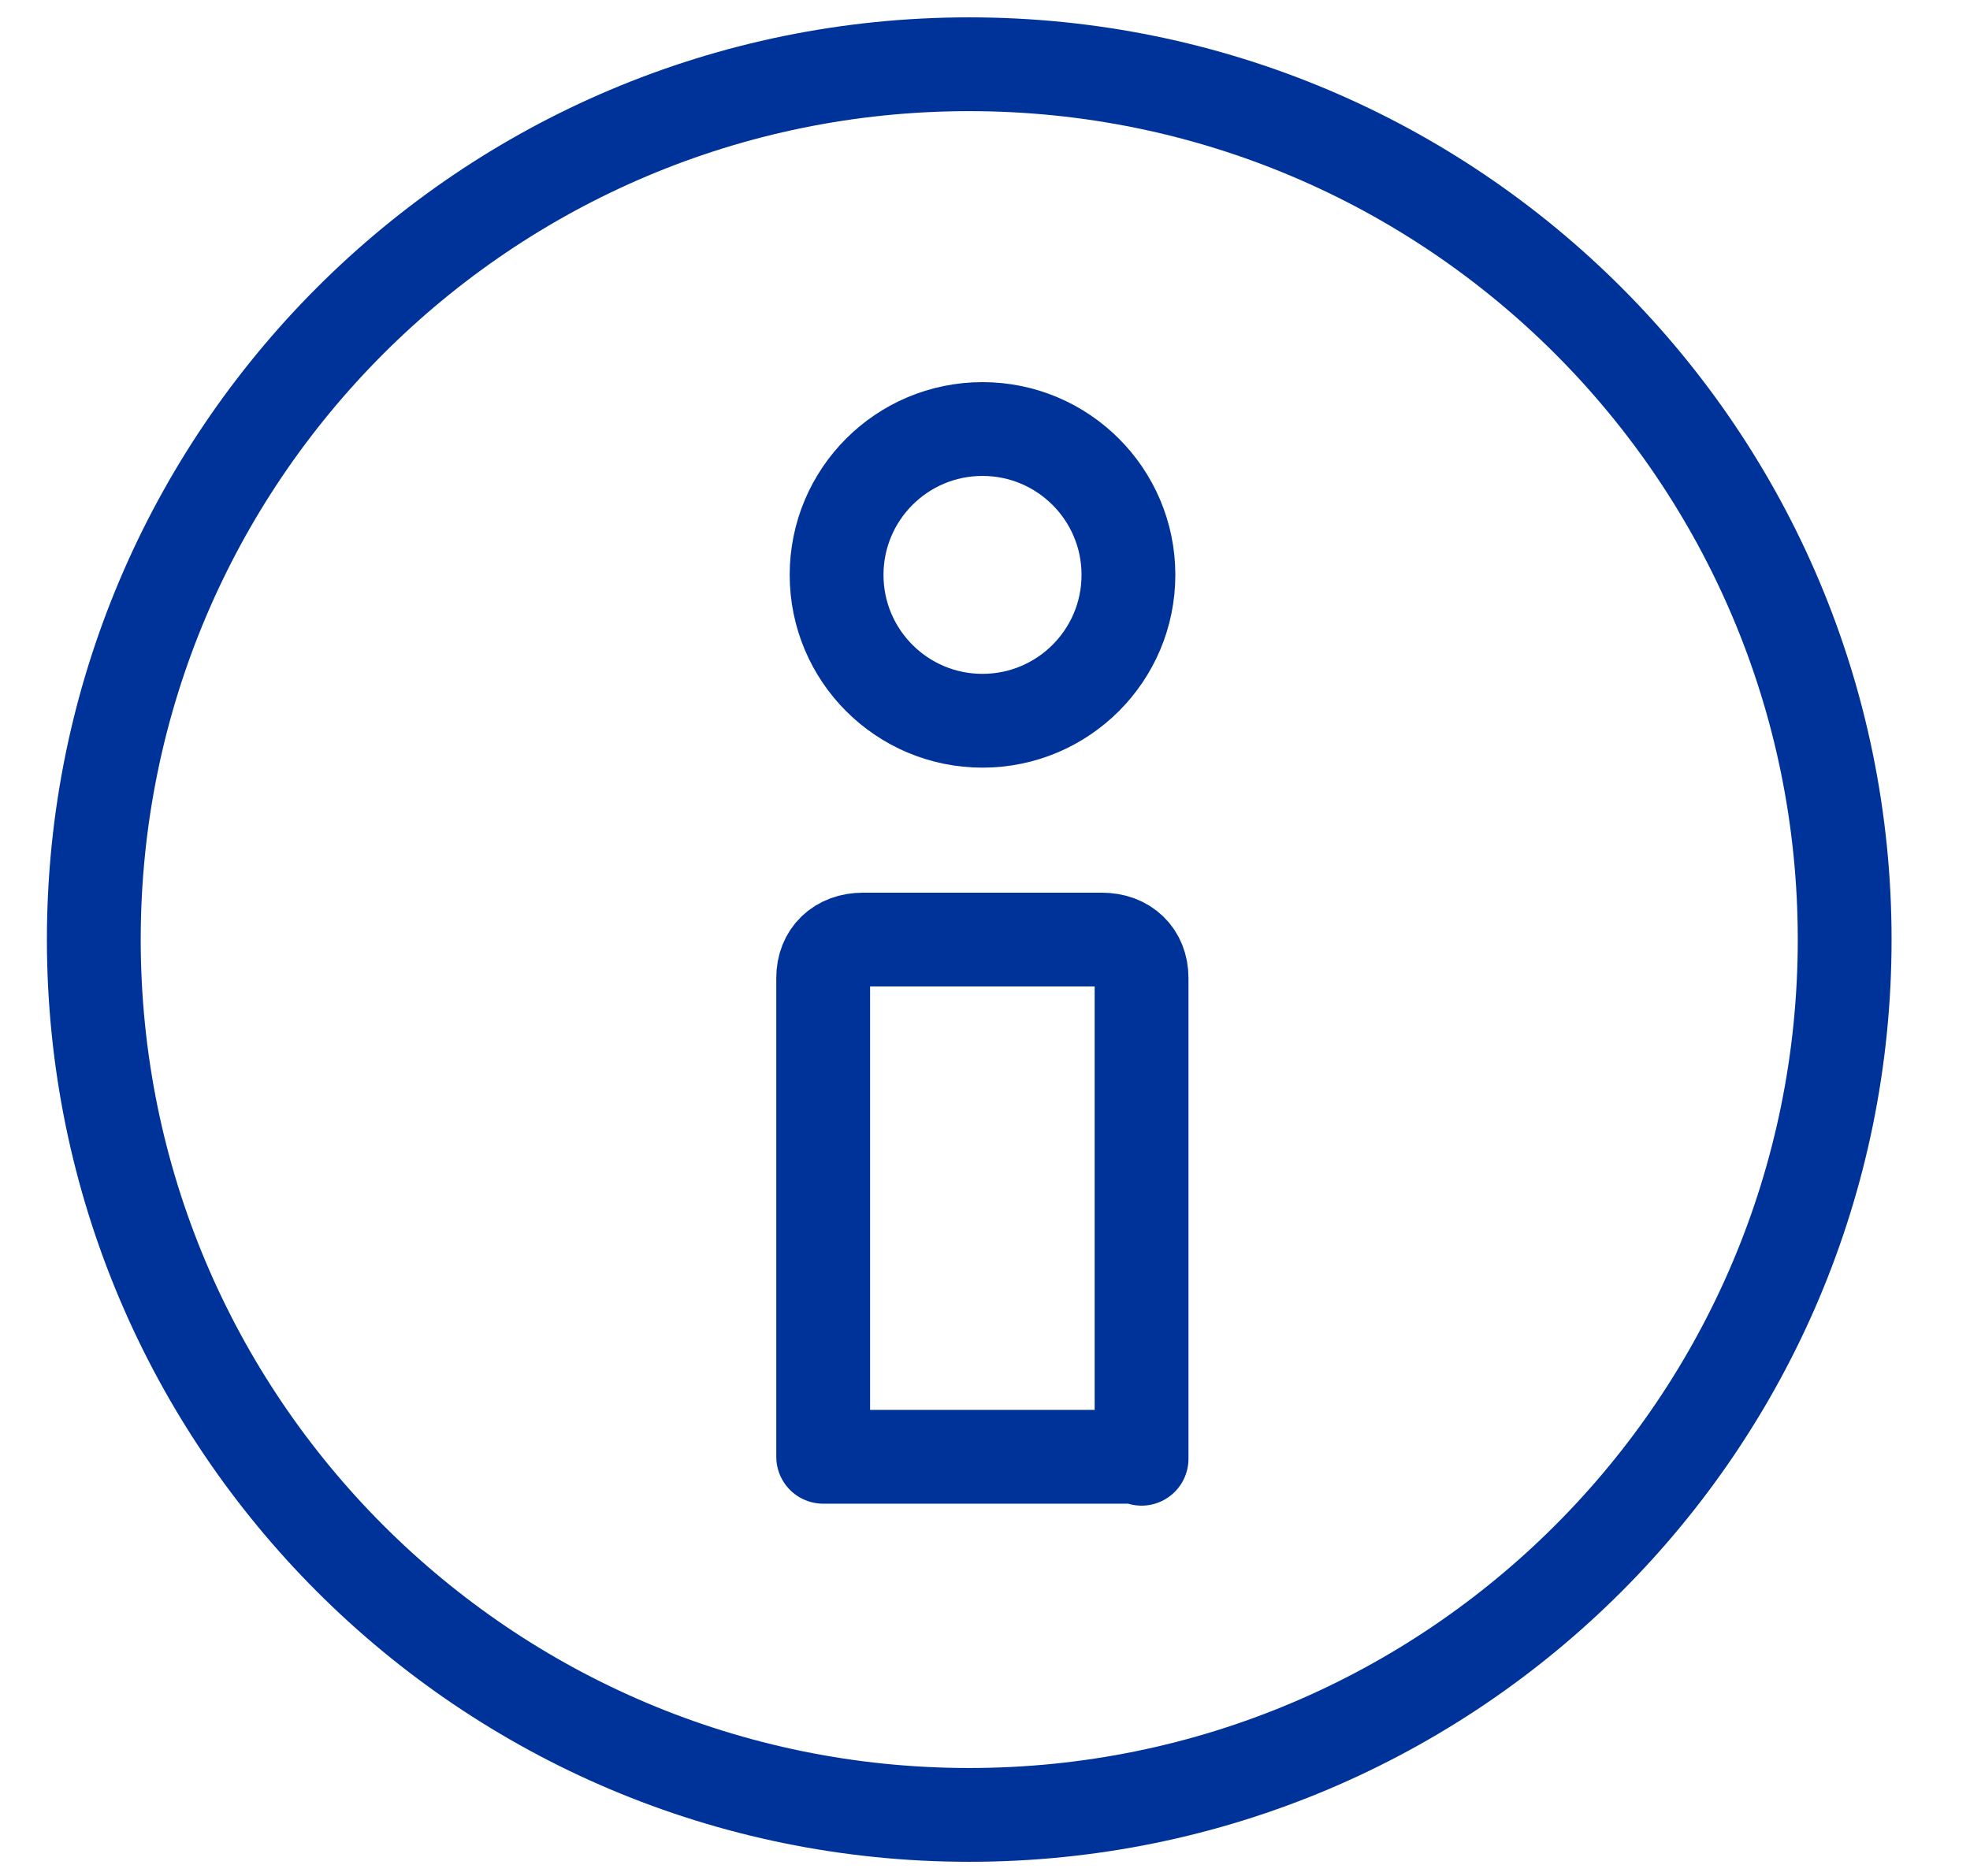
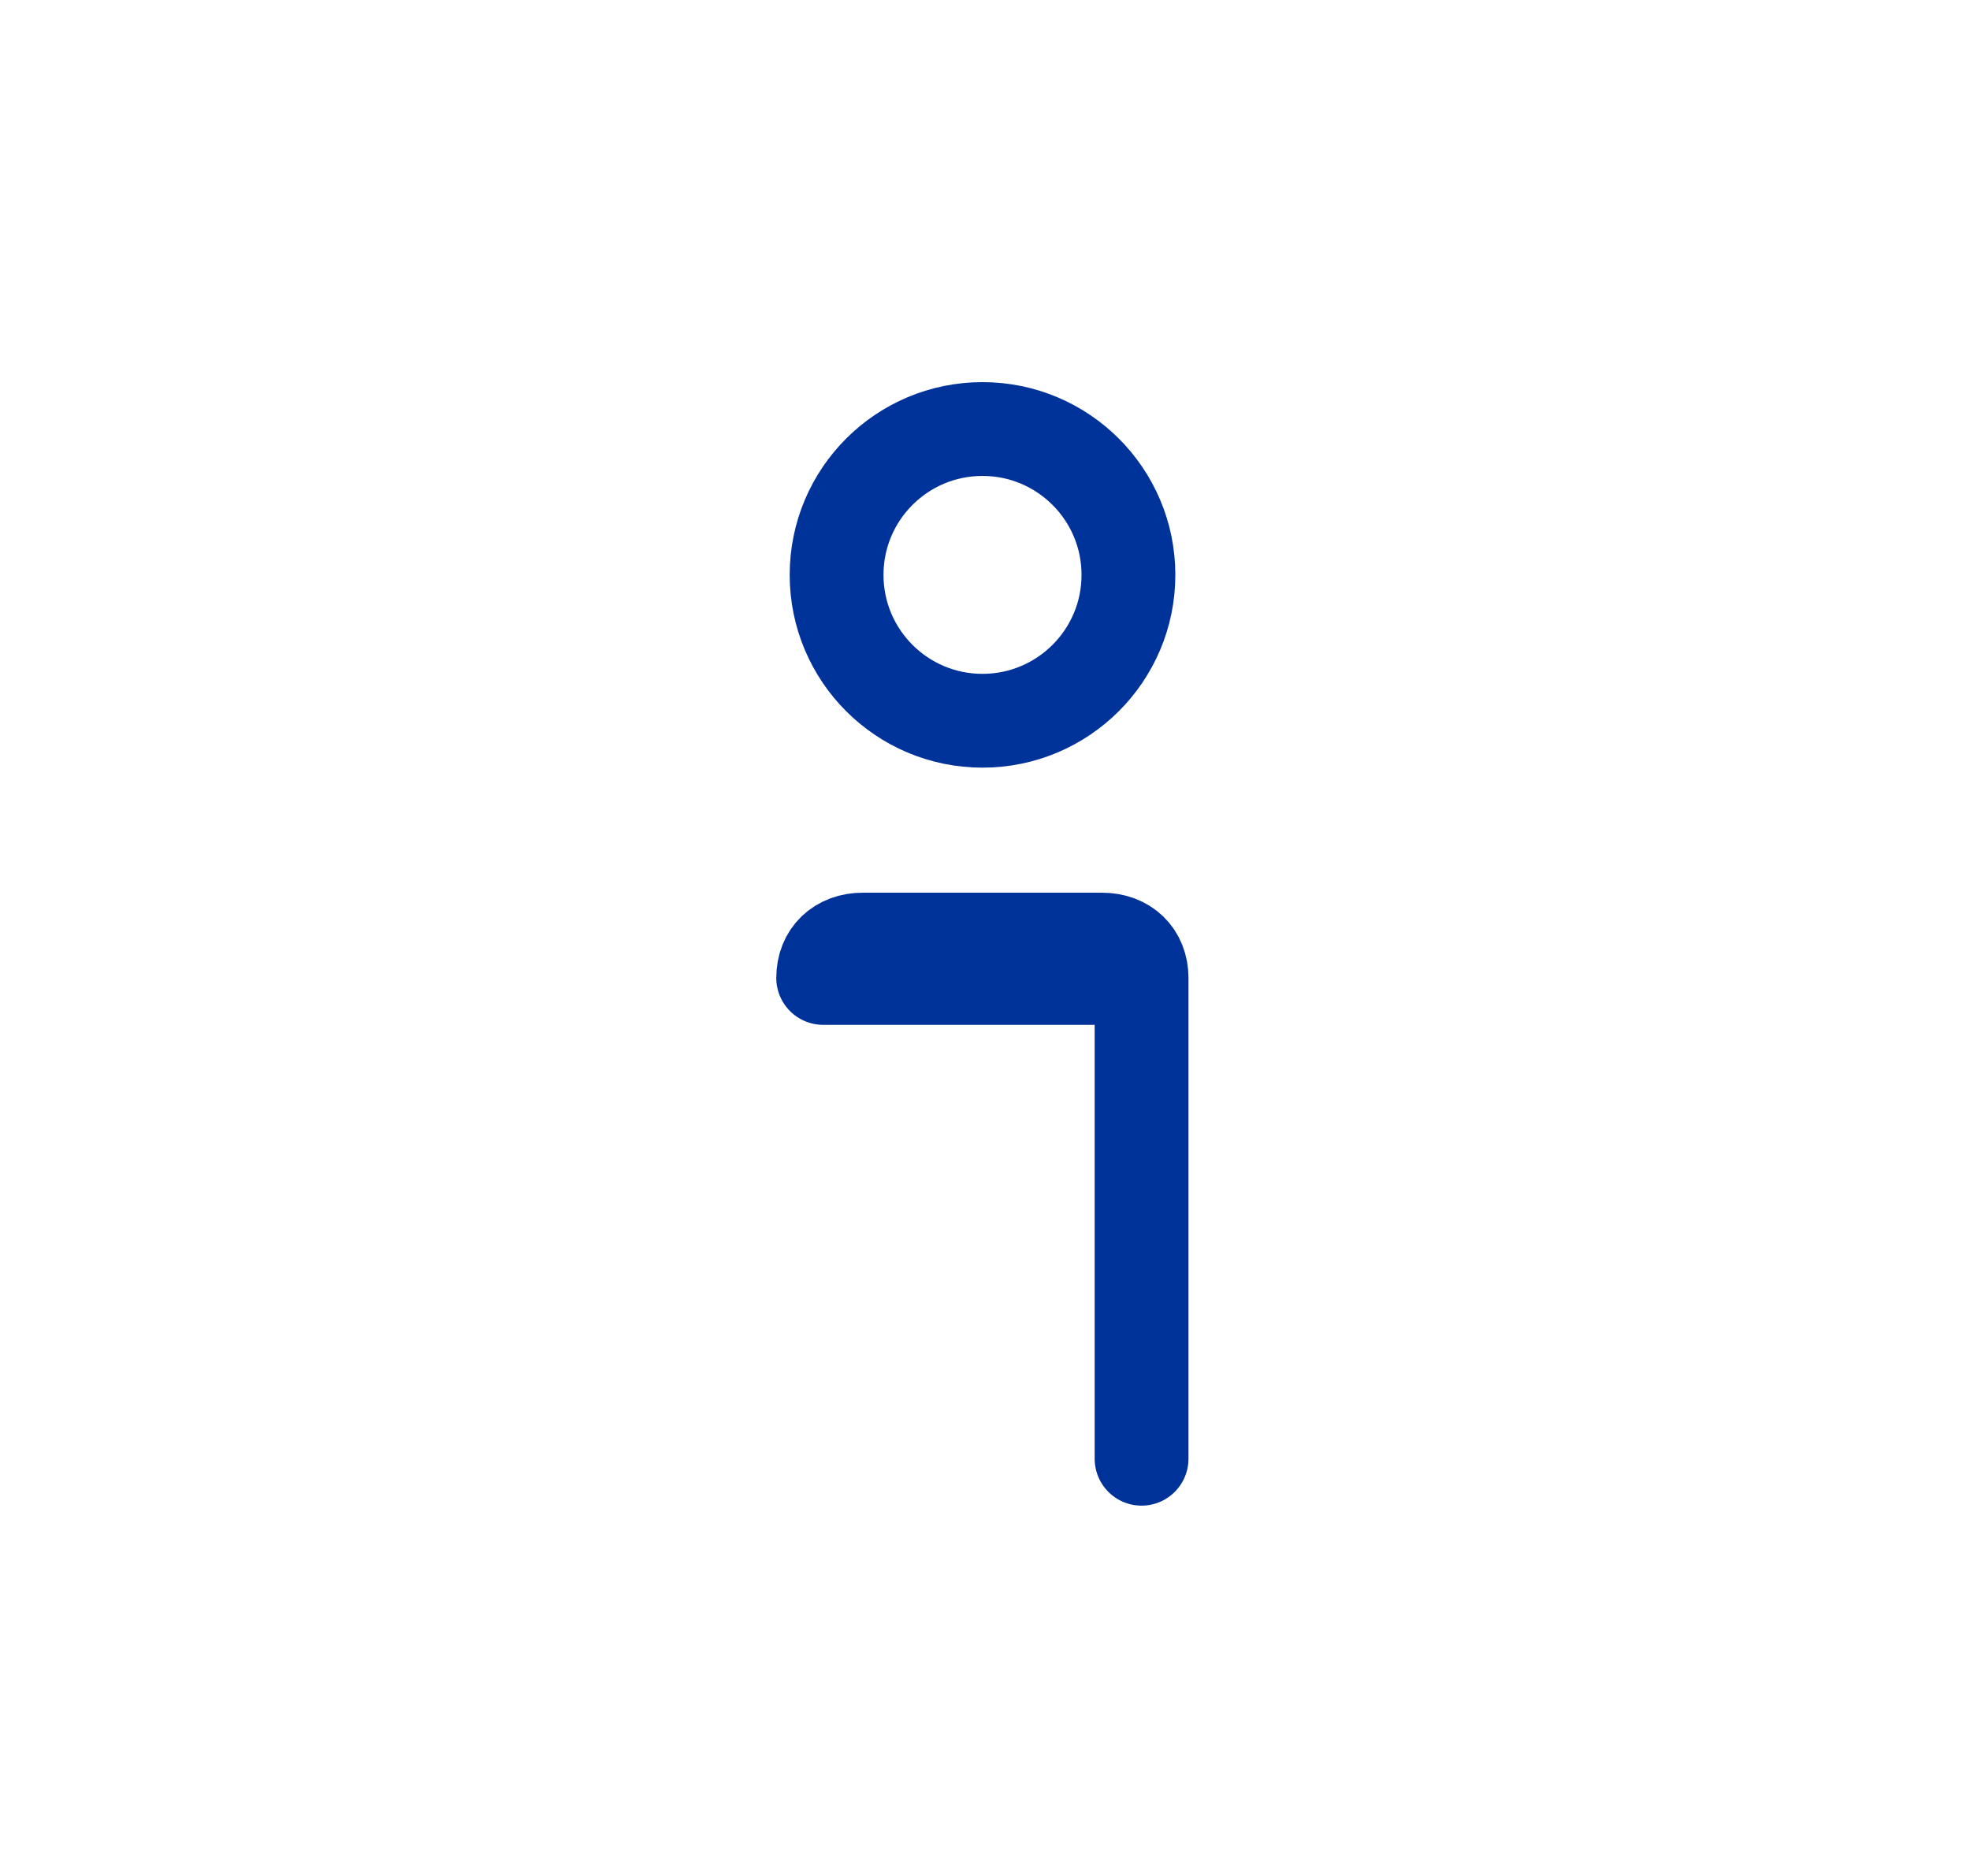
<svg xmlns="http://www.w3.org/2000/svg" width="21" height="20" viewBox="0 0 21 20" fill="none">
  <path d="M10.473 7.684C11.332 7.684 12.029 6.988 12.029 6.129C12.029 5.27 11.332 4.574 10.473 4.574C9.614 4.574 8.918 5.27 8.918 6.129C8.918 6.988 9.614 7.684 10.473 7.684Z" stroke="#003399" stroke-miterlimit="10" stroke-linecap="round" stroke-linejoin="round" />
-   <path d="M10.332 19.349C15.486 19.349 19.664 15.171 19.664 10.017C19.664 4.863 15.486 0.685 10.332 0.685C5.178 0.685 1 4.863 1 10.017C1 15.171 5.178 19.349 10.332 19.349Z" stroke="#003399" stroke-miterlimit="10" stroke-linecap="round" stroke-linejoin="round" />
-   <path d="M12.169 15.552V10.426C12.169 10.181 11.999 10.017 11.745 10.017H9.2C8.945 10.017 8.775 10.181 8.775 10.426V15.531H12.169" stroke="#003399" stroke-miterlimit="10" stroke-linecap="round" stroke-linejoin="round" />
+   <path d="M12.169 15.552V10.426C12.169 10.181 11.999 10.017 11.745 10.017H9.2C8.945 10.017 8.775 10.181 8.775 10.426H12.169" stroke="#003399" stroke-miterlimit="10" stroke-linecap="round" stroke-linejoin="round" />
</svg>